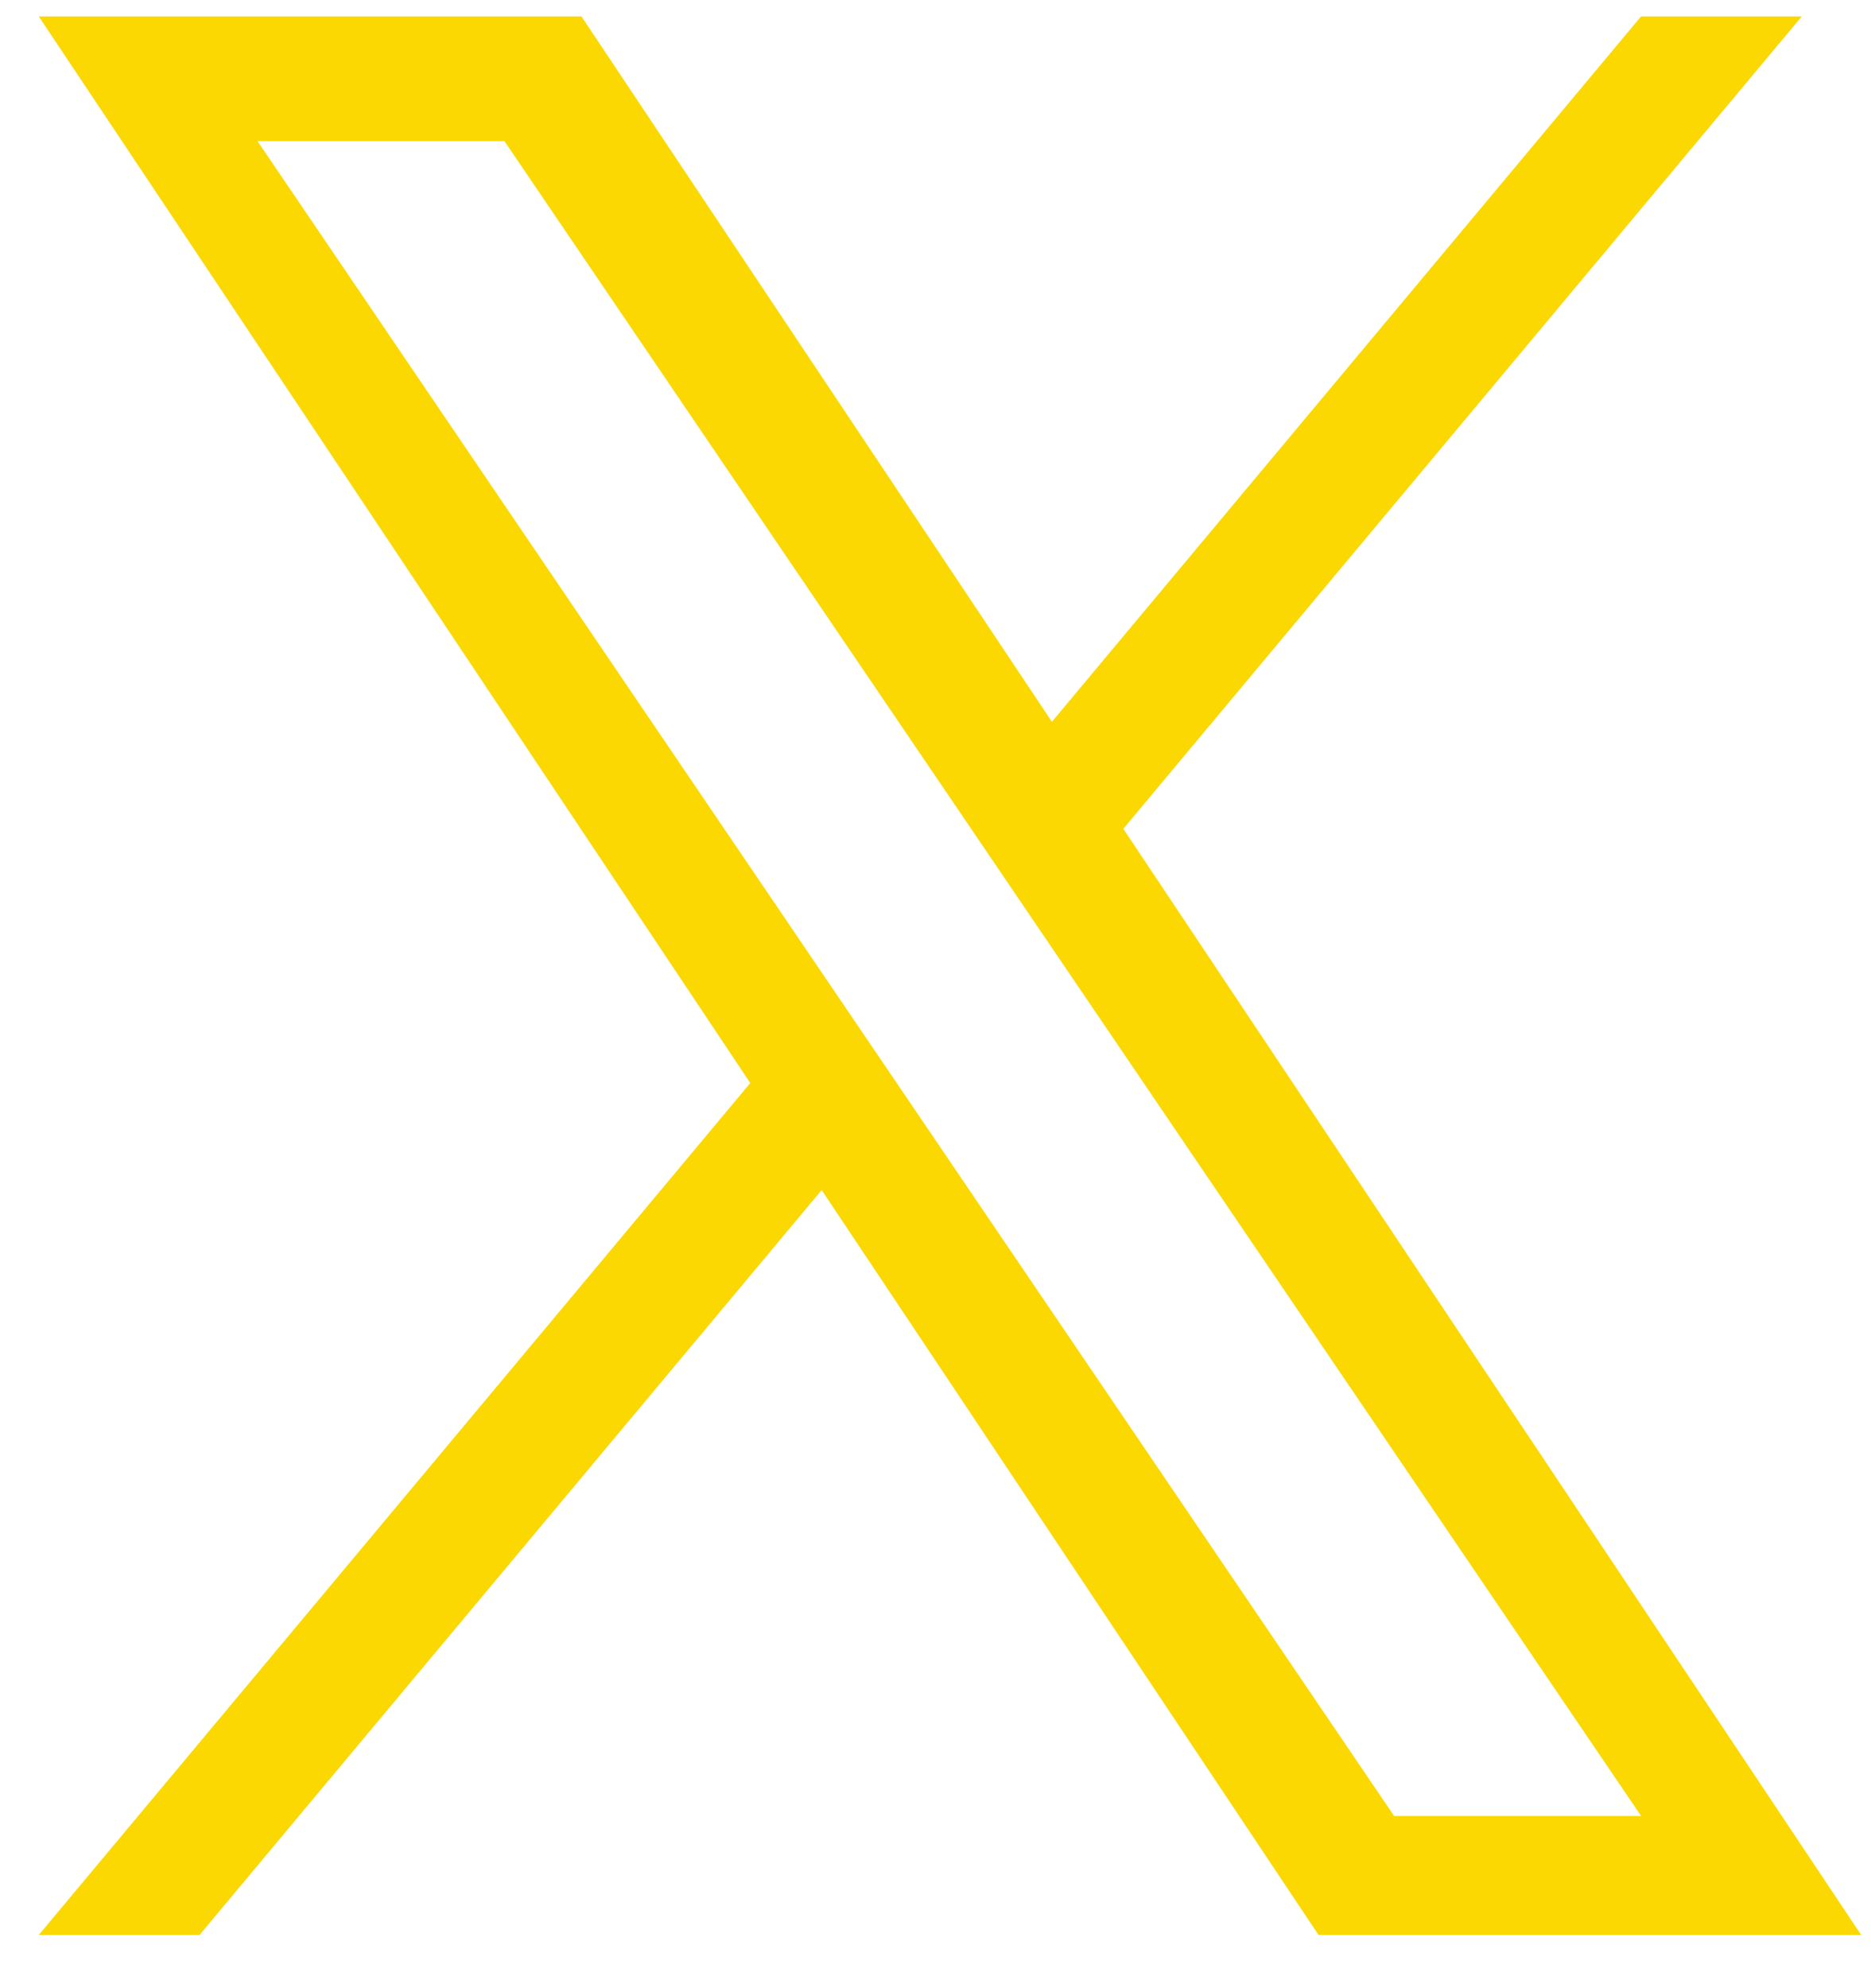
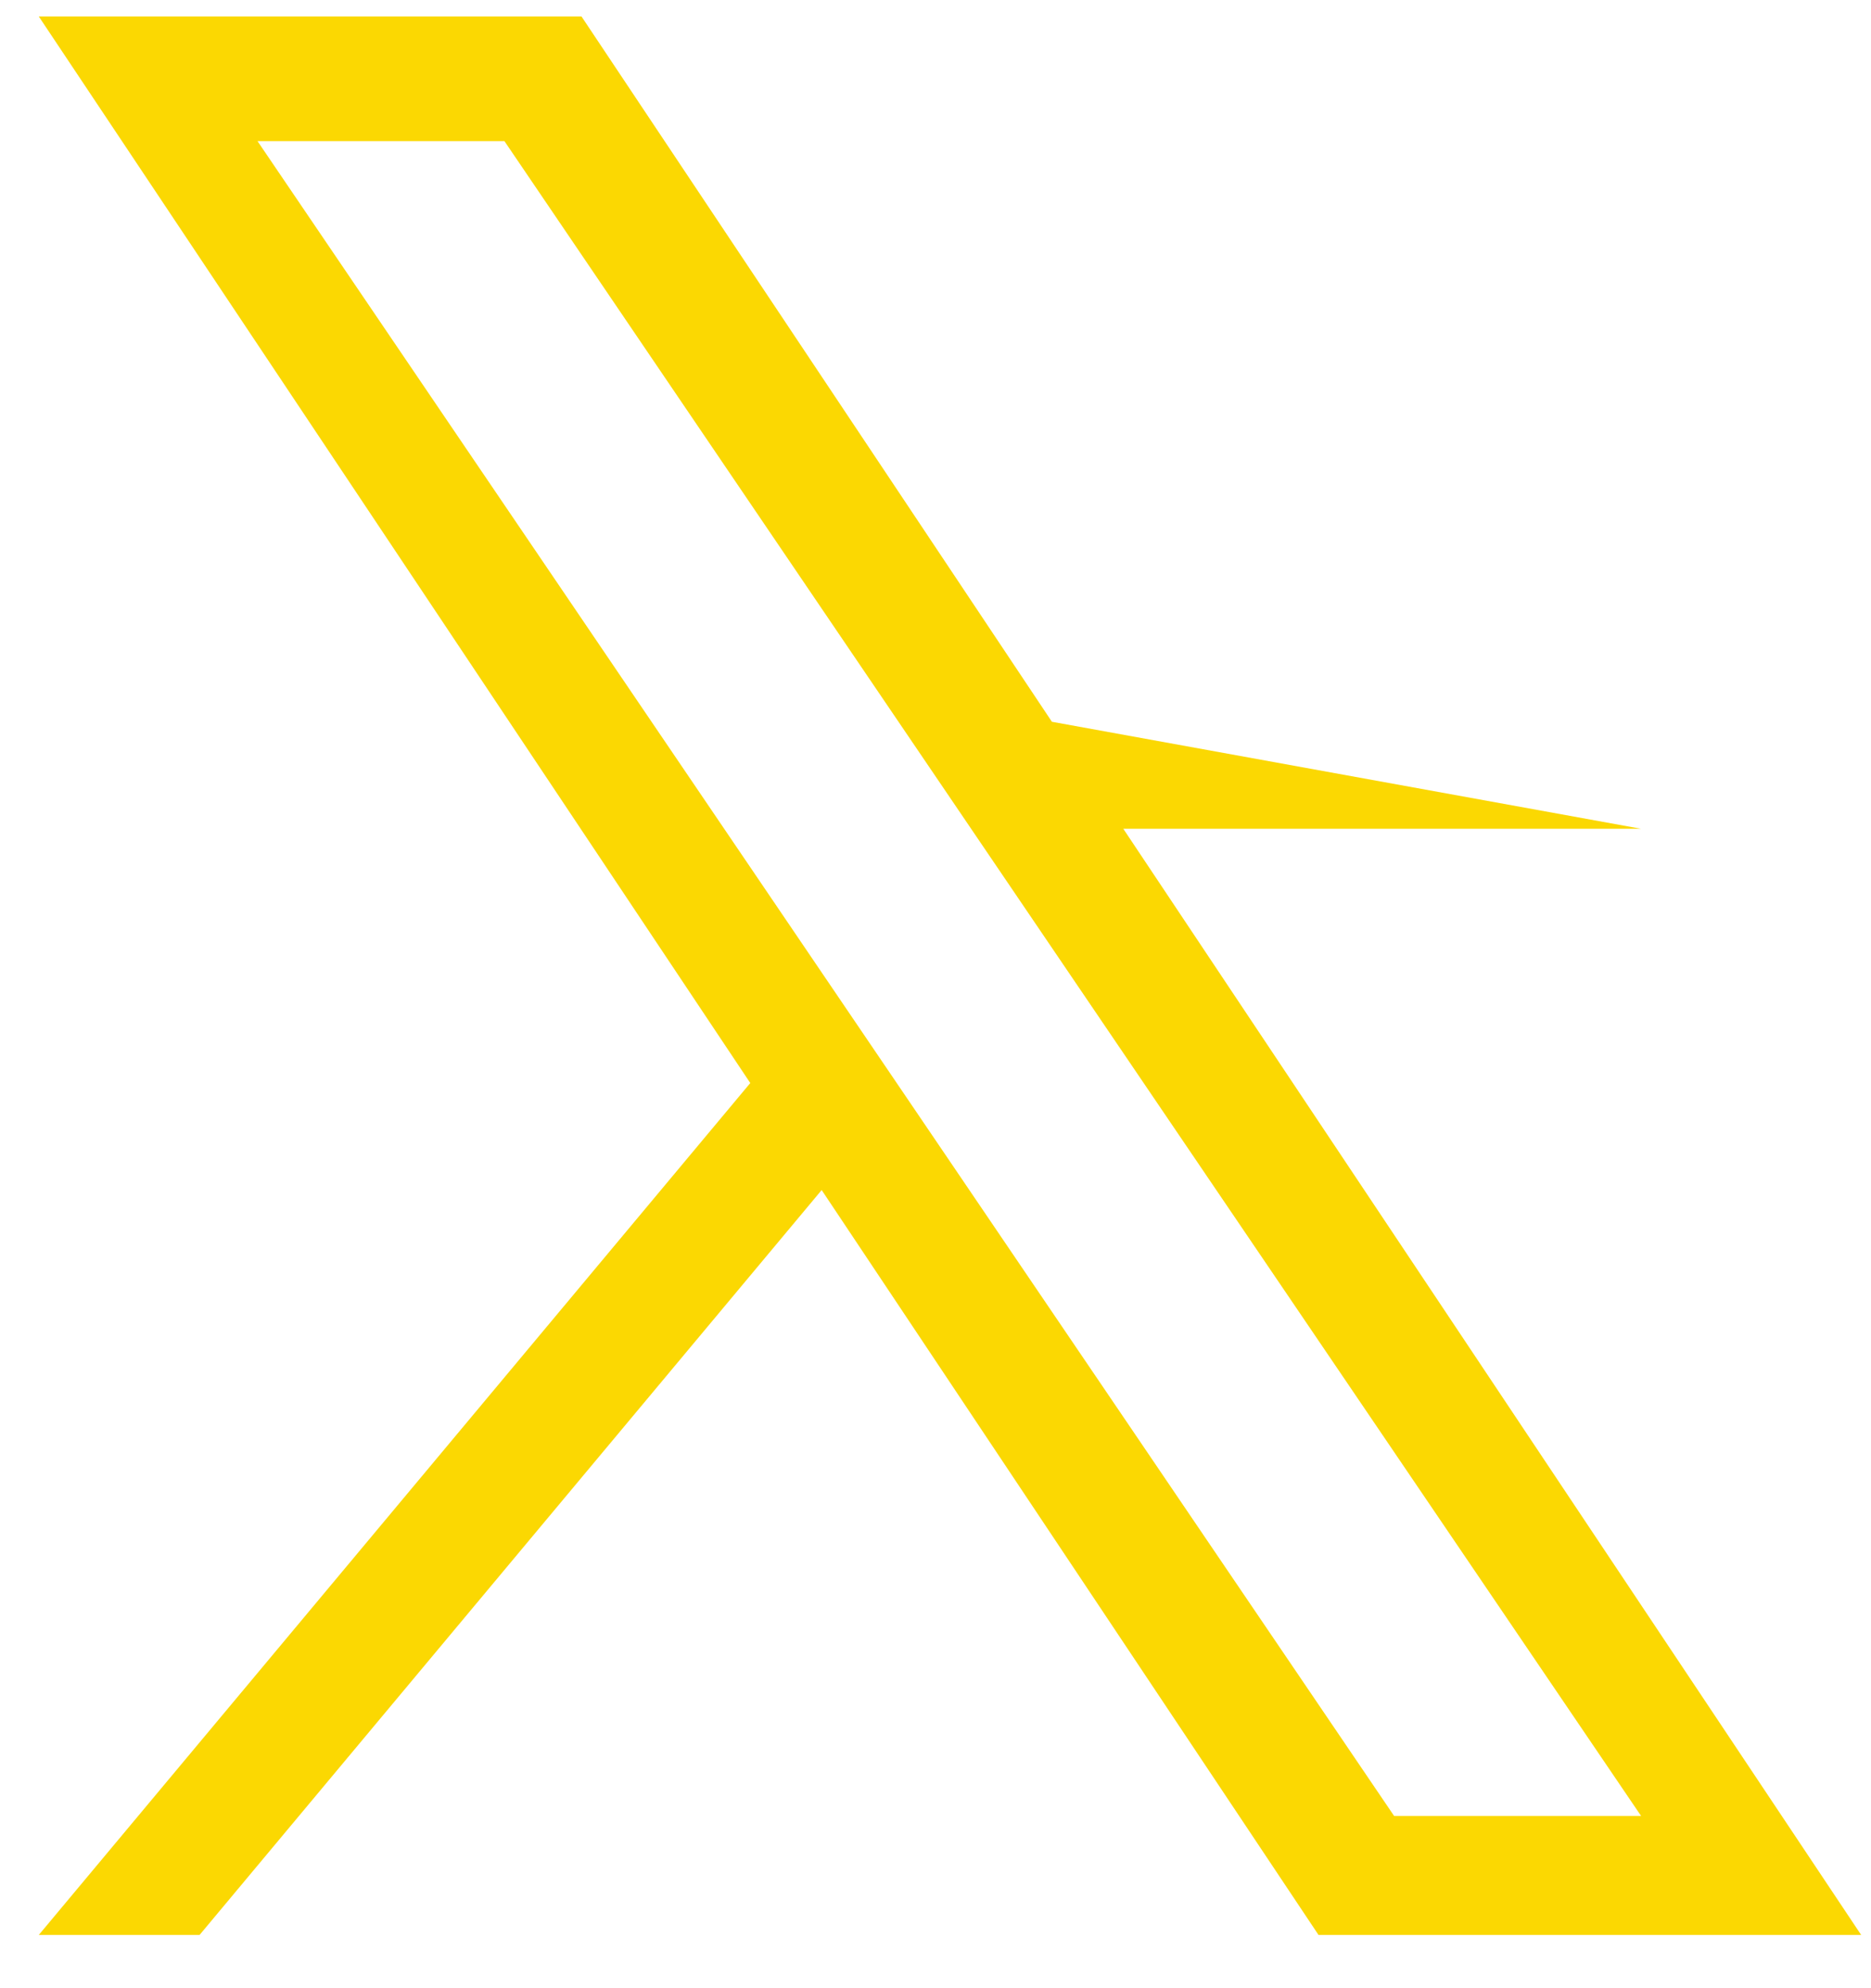
<svg xmlns="http://www.w3.org/2000/svg" width="32" height="34" viewBox="0 0 32 34" fill="none">
-   <path d="M19.213 14.173L30.816 0.281H28.067L17.991 12.343L9.945 0.281H0.663L12.832 18.521L0.663 33.09H3.413L14.053 20.351L22.551 33.09H31.832L19.212 14.173H19.213ZM4.404 2.413H8.627L28.068 31.055H23.844L4.404 2.413Z" fill="#FBD802" />
+   <path d="M19.213 14.173H28.067L17.991 12.343L9.945 0.281H0.663L12.832 18.521L0.663 33.09H3.413L14.053 20.351L22.551 33.09H31.832L19.212 14.173H19.213ZM4.404 2.413H8.627L28.068 31.055H23.844L4.404 2.413Z" fill="#FBD802" />
</svg>